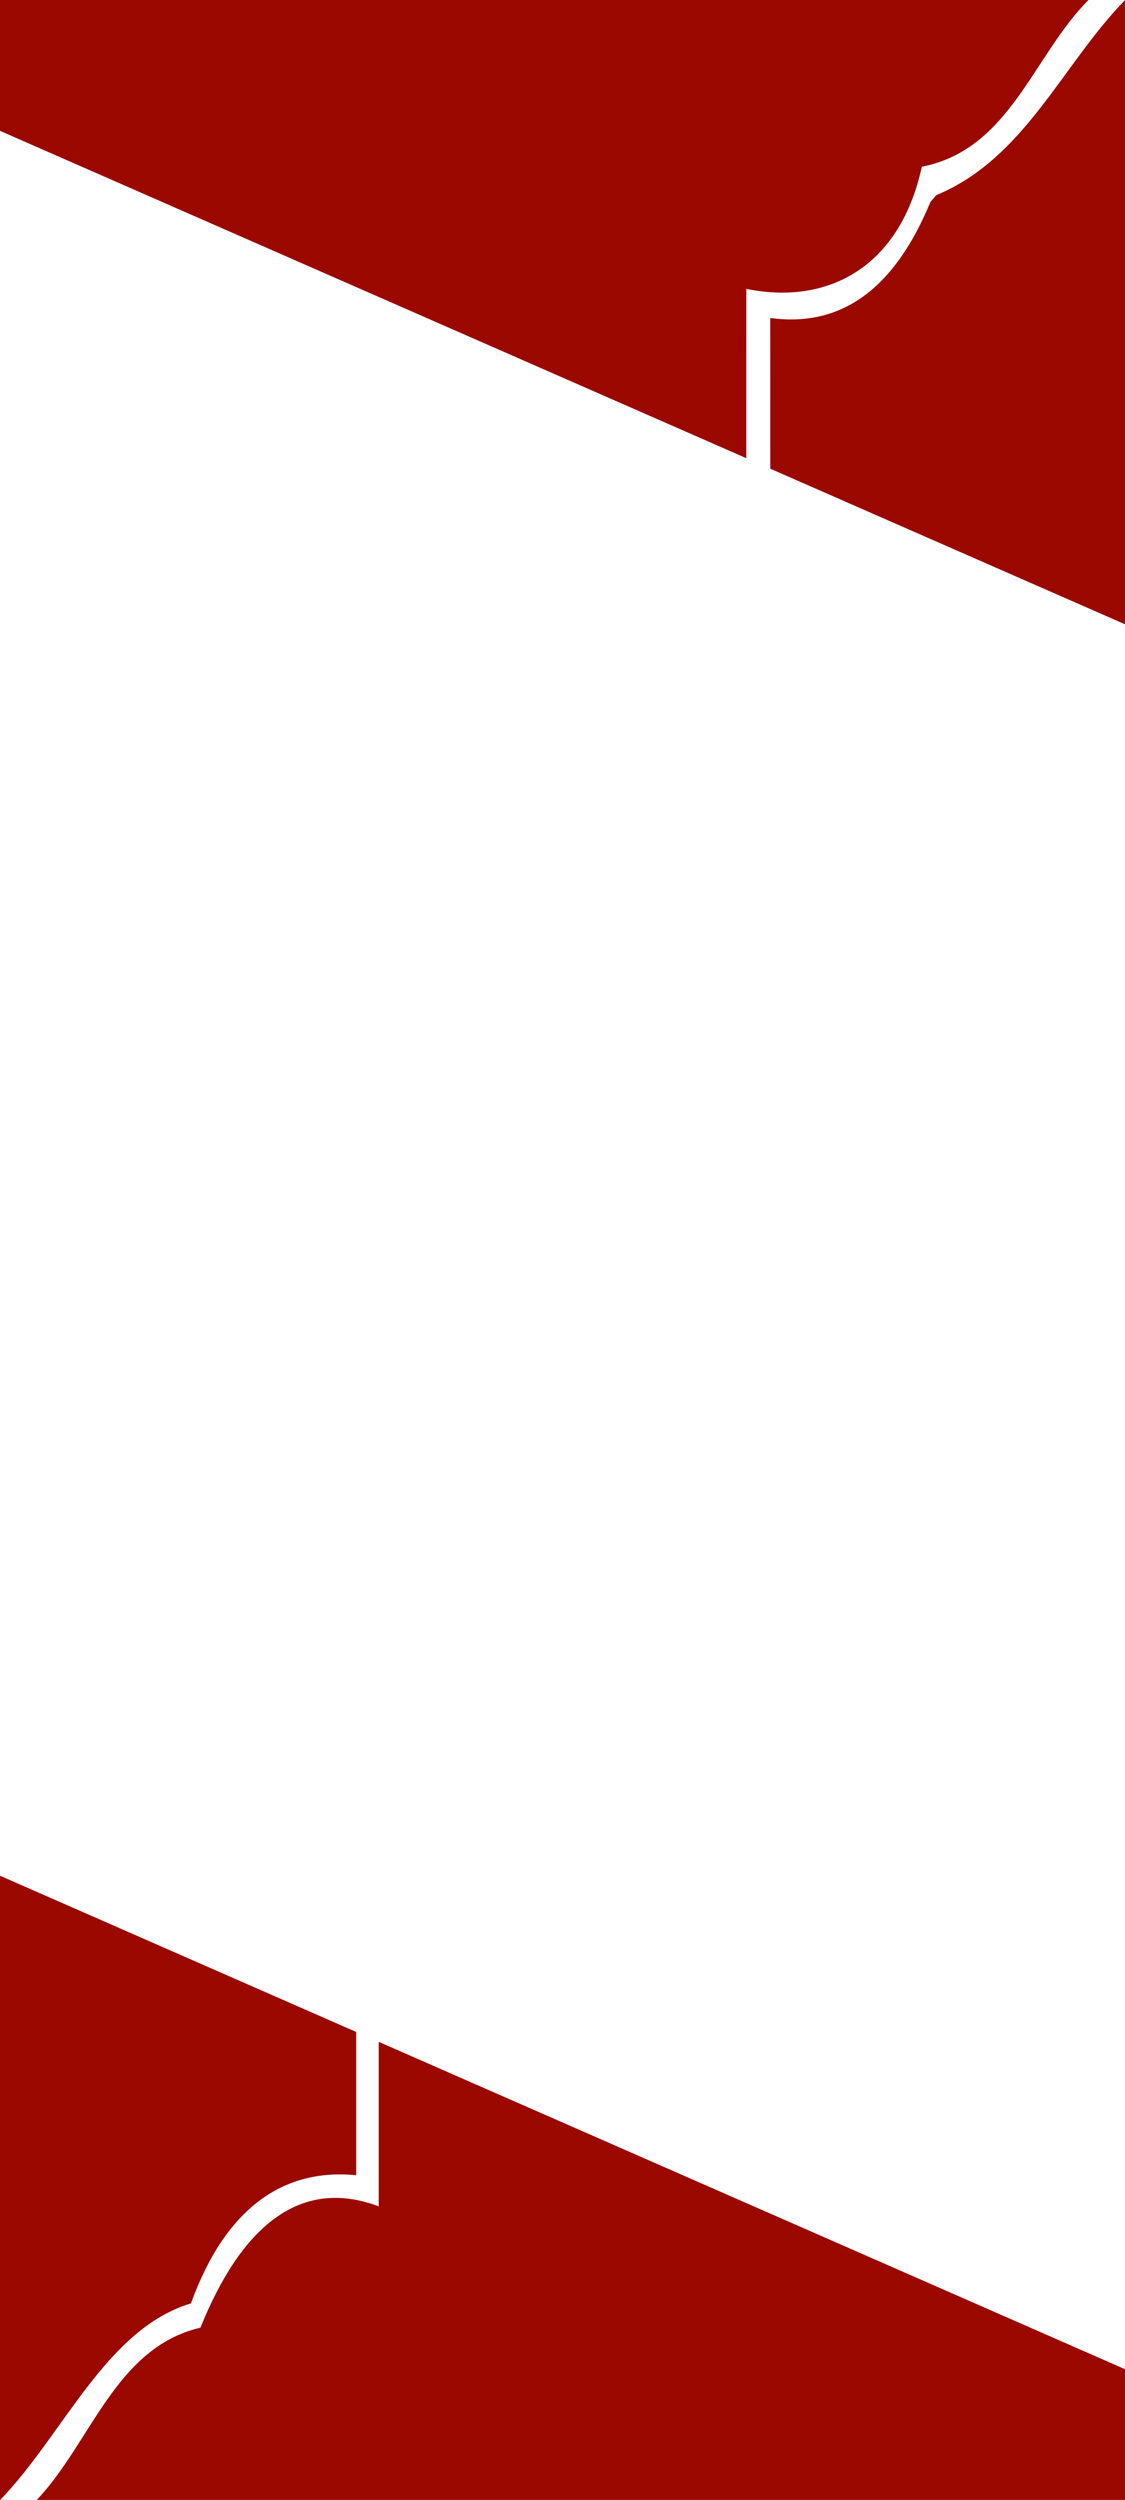
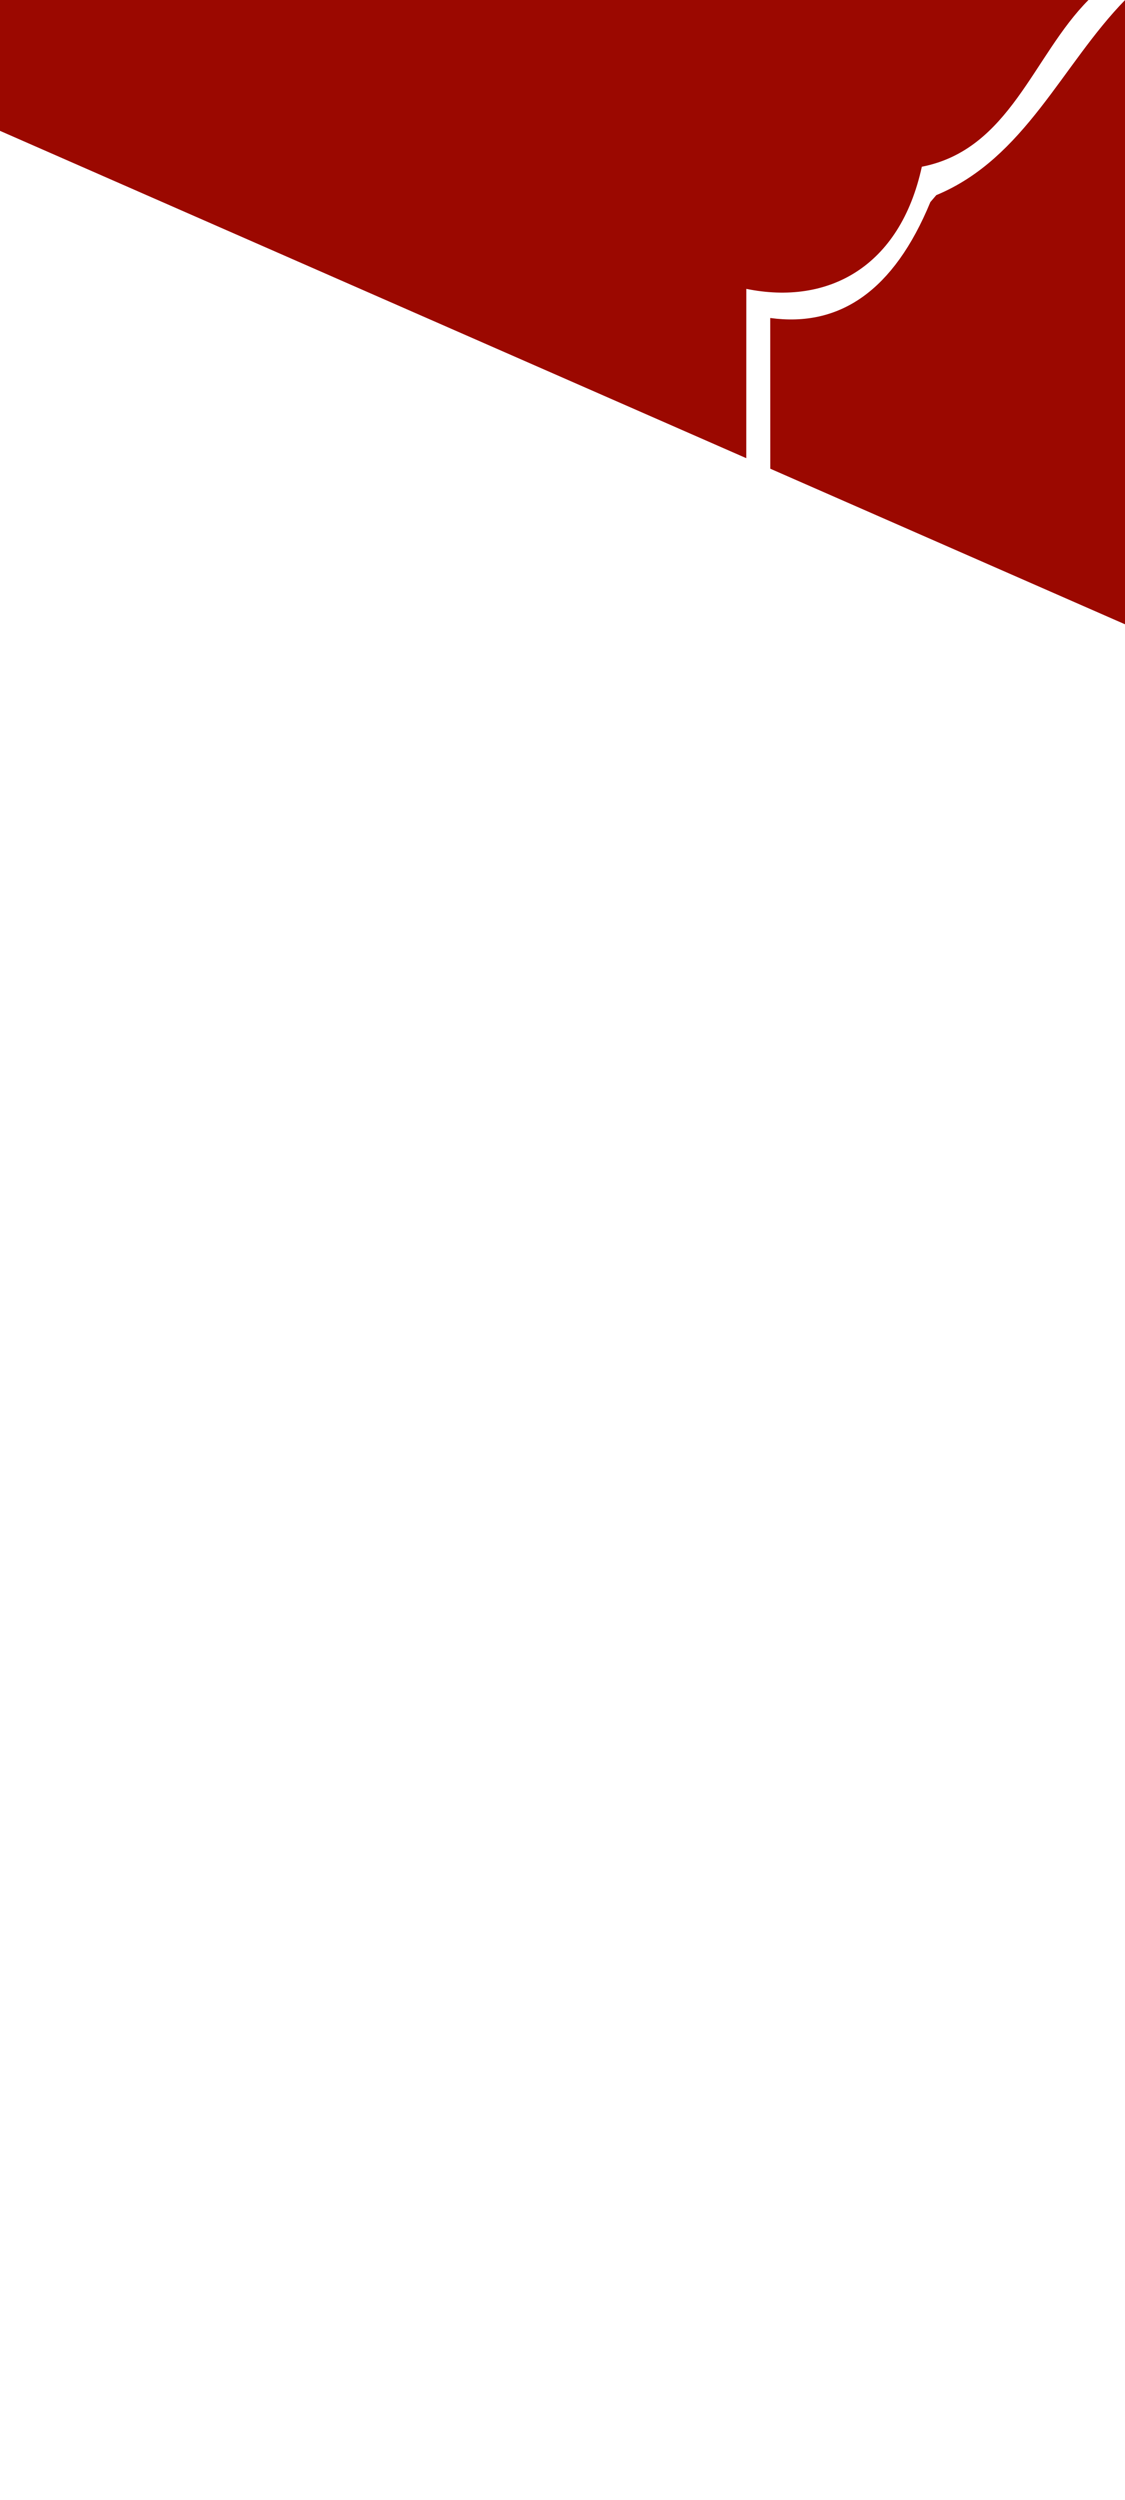
<svg xmlns="http://www.w3.org/2000/svg" xmlns:ns1="http://sodipodi.sourceforge.net/DTD/sodipodi-0.dtd" xmlns:ns2="http://www.inkscape.org/namespaces/inkscape" width="376" height="835" viewBox="0 0 115.692 256.923" version="1.1" id="svg1" xml:space="preserve" ns1:docname="bghero-p-sm.svg" ns2:version="1.4.2 (ebf0e940d0, 2025-05-08)">
  <ns1:namedview id="namedview1" pagecolor="#ffffff" bordercolor="#000000" borderopacity="0.25" ns2:showpageshadow="2" ns2:pageopacity="0.0" ns2:pagecheckerboard="true" ns2:deskcolor="#d1d1d1" ns2:zoom="0.6363327" ns2:cx="40.859129" ns2:cy="748.03637" ns2:window-width="2880" ns2:window-height="1772" ns2:window-x="0" ns2:window-y="28" ns2:window-maximized="1" ns2:current-layer="layer1">
    <ns2:page x="0" y="0" width="115.692" height="256.923" id="page2" margin="0" bleed="0" />
  </ns1:namedview>
  <defs id="defs1" />
  <g id="layer1" style="fill:#c6a35c;fill-opacity:1" transform="matrix(0.228,0,0,0.228,24.777,156.129)">
    <g id="g1-6" transform="matrix(0,-2,2,0,-503.141,1023.048)" style="fill:#c6a35c;fill-opacity:1">
-       <path d="m 90.18,61.6 94.537,215.666 33.968,0.011 c -2.144,-15.655 6.098,-27.848 26.124,-36.114 l 1.564,-1.337 c 8.282,-19.99 29.424,-28.345 44.021,-42.62 L 249.37,61.6 Z m 241.254,0 -41.024,135.607 c 14.794,14.36 38.585,23.901 44.373,43.087 21.548,7.814 30.491,20.875 28.884,37.265 h 32.292 L 490.623,61.6 Z M 290.4,205.46 c -12.542,12.542 -33.743,17.737 -37.626,37.627 -22.624,4.926 -31.287,21.155 -27.525,39.582 l -38.16,0.01 103.312,235.687 103.329,-235.722 h -37.078 c 6.823,-18.142 -5.182,-31.285 -27.337,-40.2 -4.476,-19.209 -25.942,-24.656 -38.914,-36.985" style="fill:#9b0800;fill-opacity:1;stroke-width:0.316;paint-order:stroke markers fill" id="path1-4" />
      <path d="M 350.277,221.707 225.781,437.34 Z" style="fill:#9b0800;fill-opacity:1;stroke-width:0.171;paint-order:stroke markers fill" transform="matrix(-0.774,0,0,1.02,367.782,-94.203)" id="path3-6" />
      <path d="m 175.533,257.459 0.158,-0.136 0.217,-0.182 0.418,-0.352 0.445,-0.374 c 0,0 0.593,-0.472 0.585,-0.486" style="fill:#9b0800;stroke-width:0.171;paint-order:stroke markers fill" id="path4-2" />
    </g>
    <g id="g1-6-5" transform="matrix(0,-2,-2,0,793.288,-104.072)" style="fill:#c6a35c;fill-opacity:1">
-       <path d="m 90.18,61.6 94.537,215.666 33.968,0.011 c -2.144,-15.655 6.098,-27.848 26.124,-36.114 l 1.564,-1.337 c 8.282,-19.99 29.424,-28.345 44.021,-42.62 L 249.37,61.6 Z m 241.254,0 -41.024,135.607 c 14.794,14.36 38.585,23.901 44.373,43.087 21.548,7.814 30.491,20.875 28.884,37.265 h 32.292 L 490.623,61.6 Z M 290.4,205.46 c -12.542,12.542 -33.743,17.737 -37.626,37.627 -22.624,4.926 -31.287,21.155 -27.525,39.582 l -38.16,0.01 103.312,235.687 103.329,-235.722 h -37.078 c 6.823,-18.142 -5.182,-31.285 -27.337,-40.2 -4.476,-19.209 -25.942,-24.656 -38.914,-36.985" style="fill:#9b0800;fill-opacity:1;stroke-width:0.316;paint-order:stroke markers fill" id="path1-4-7" />
-       <path d="M 350.277,221.707 225.781,437.34 Z" style="fill:#9b0800;fill-opacity:1;stroke-width:0.171;paint-order:stroke markers fill" transform="matrix(-0.774,0,0,1.02,367.782,-94.203)" id="path3-6-4" />
-       <path d="m 175.533,257.459 0.158,-0.136 0.217,-0.182 0.418,-0.352 0.445,-0.374 c 0,0 0.593,-0.472 0.585,-0.486" style="fill:#9b0800;stroke-width:0.171;paint-order:stroke markers fill" id="path4-2-1" />
+       <path d="m 90.18,61.6 94.537,215.666 33.968,0.011 c -2.144,-15.655 6.098,-27.848 26.124,-36.114 l 1.564,-1.337 c 8.282,-19.99 29.424,-28.345 44.021,-42.62 L 249.37,61.6 Z m 241.254,0 -41.024,135.607 c 14.794,14.36 38.585,23.901 44.373,43.087 21.548,7.814 30.491,20.875 28.884,37.265 h 32.292 Z M 290.4,205.46 c -12.542,12.542 -33.743,17.737 -37.626,37.627 -22.624,4.926 -31.287,21.155 -27.525,39.582 l -38.16,0.01 103.312,235.687 103.329,-235.722 h -37.078 c 6.823,-18.142 -5.182,-31.285 -27.337,-40.2 -4.476,-19.209 -25.942,-24.656 -38.914,-36.985" style="fill:#9b0800;fill-opacity:1;stroke-width:0.316;paint-order:stroke markers fill" id="path1-4-7" />
    </g>
  </g>
</svg>